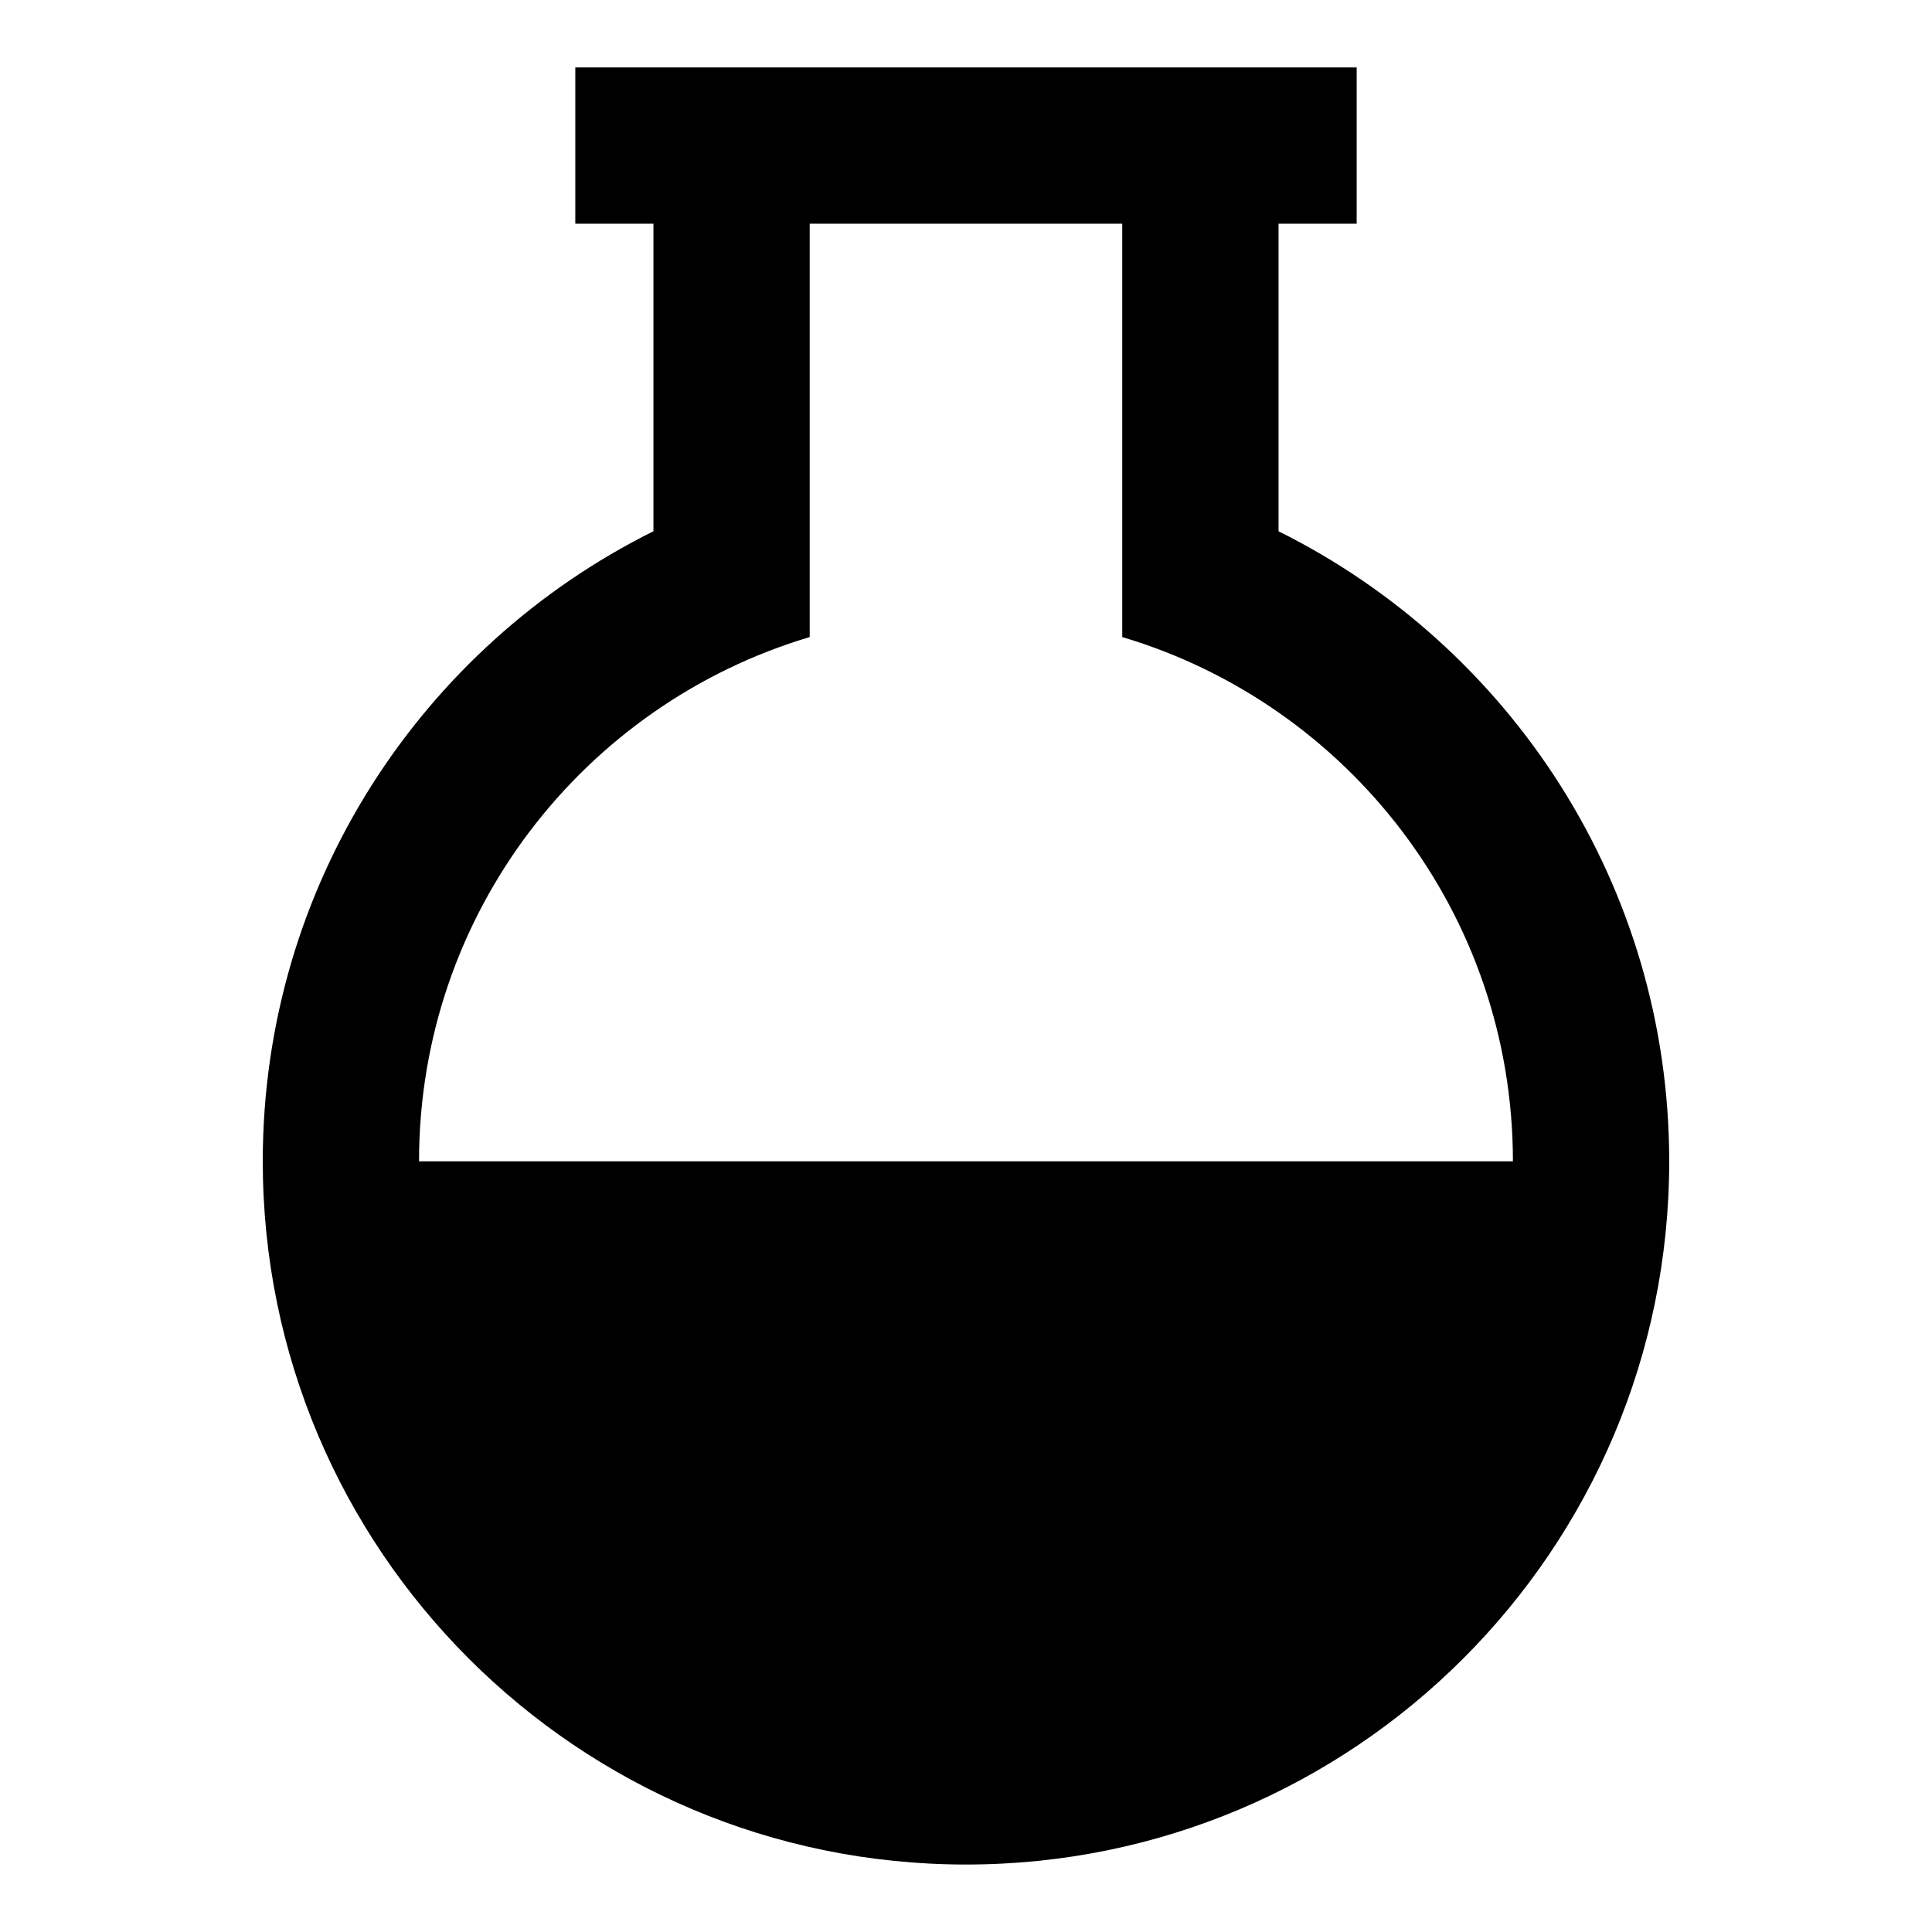
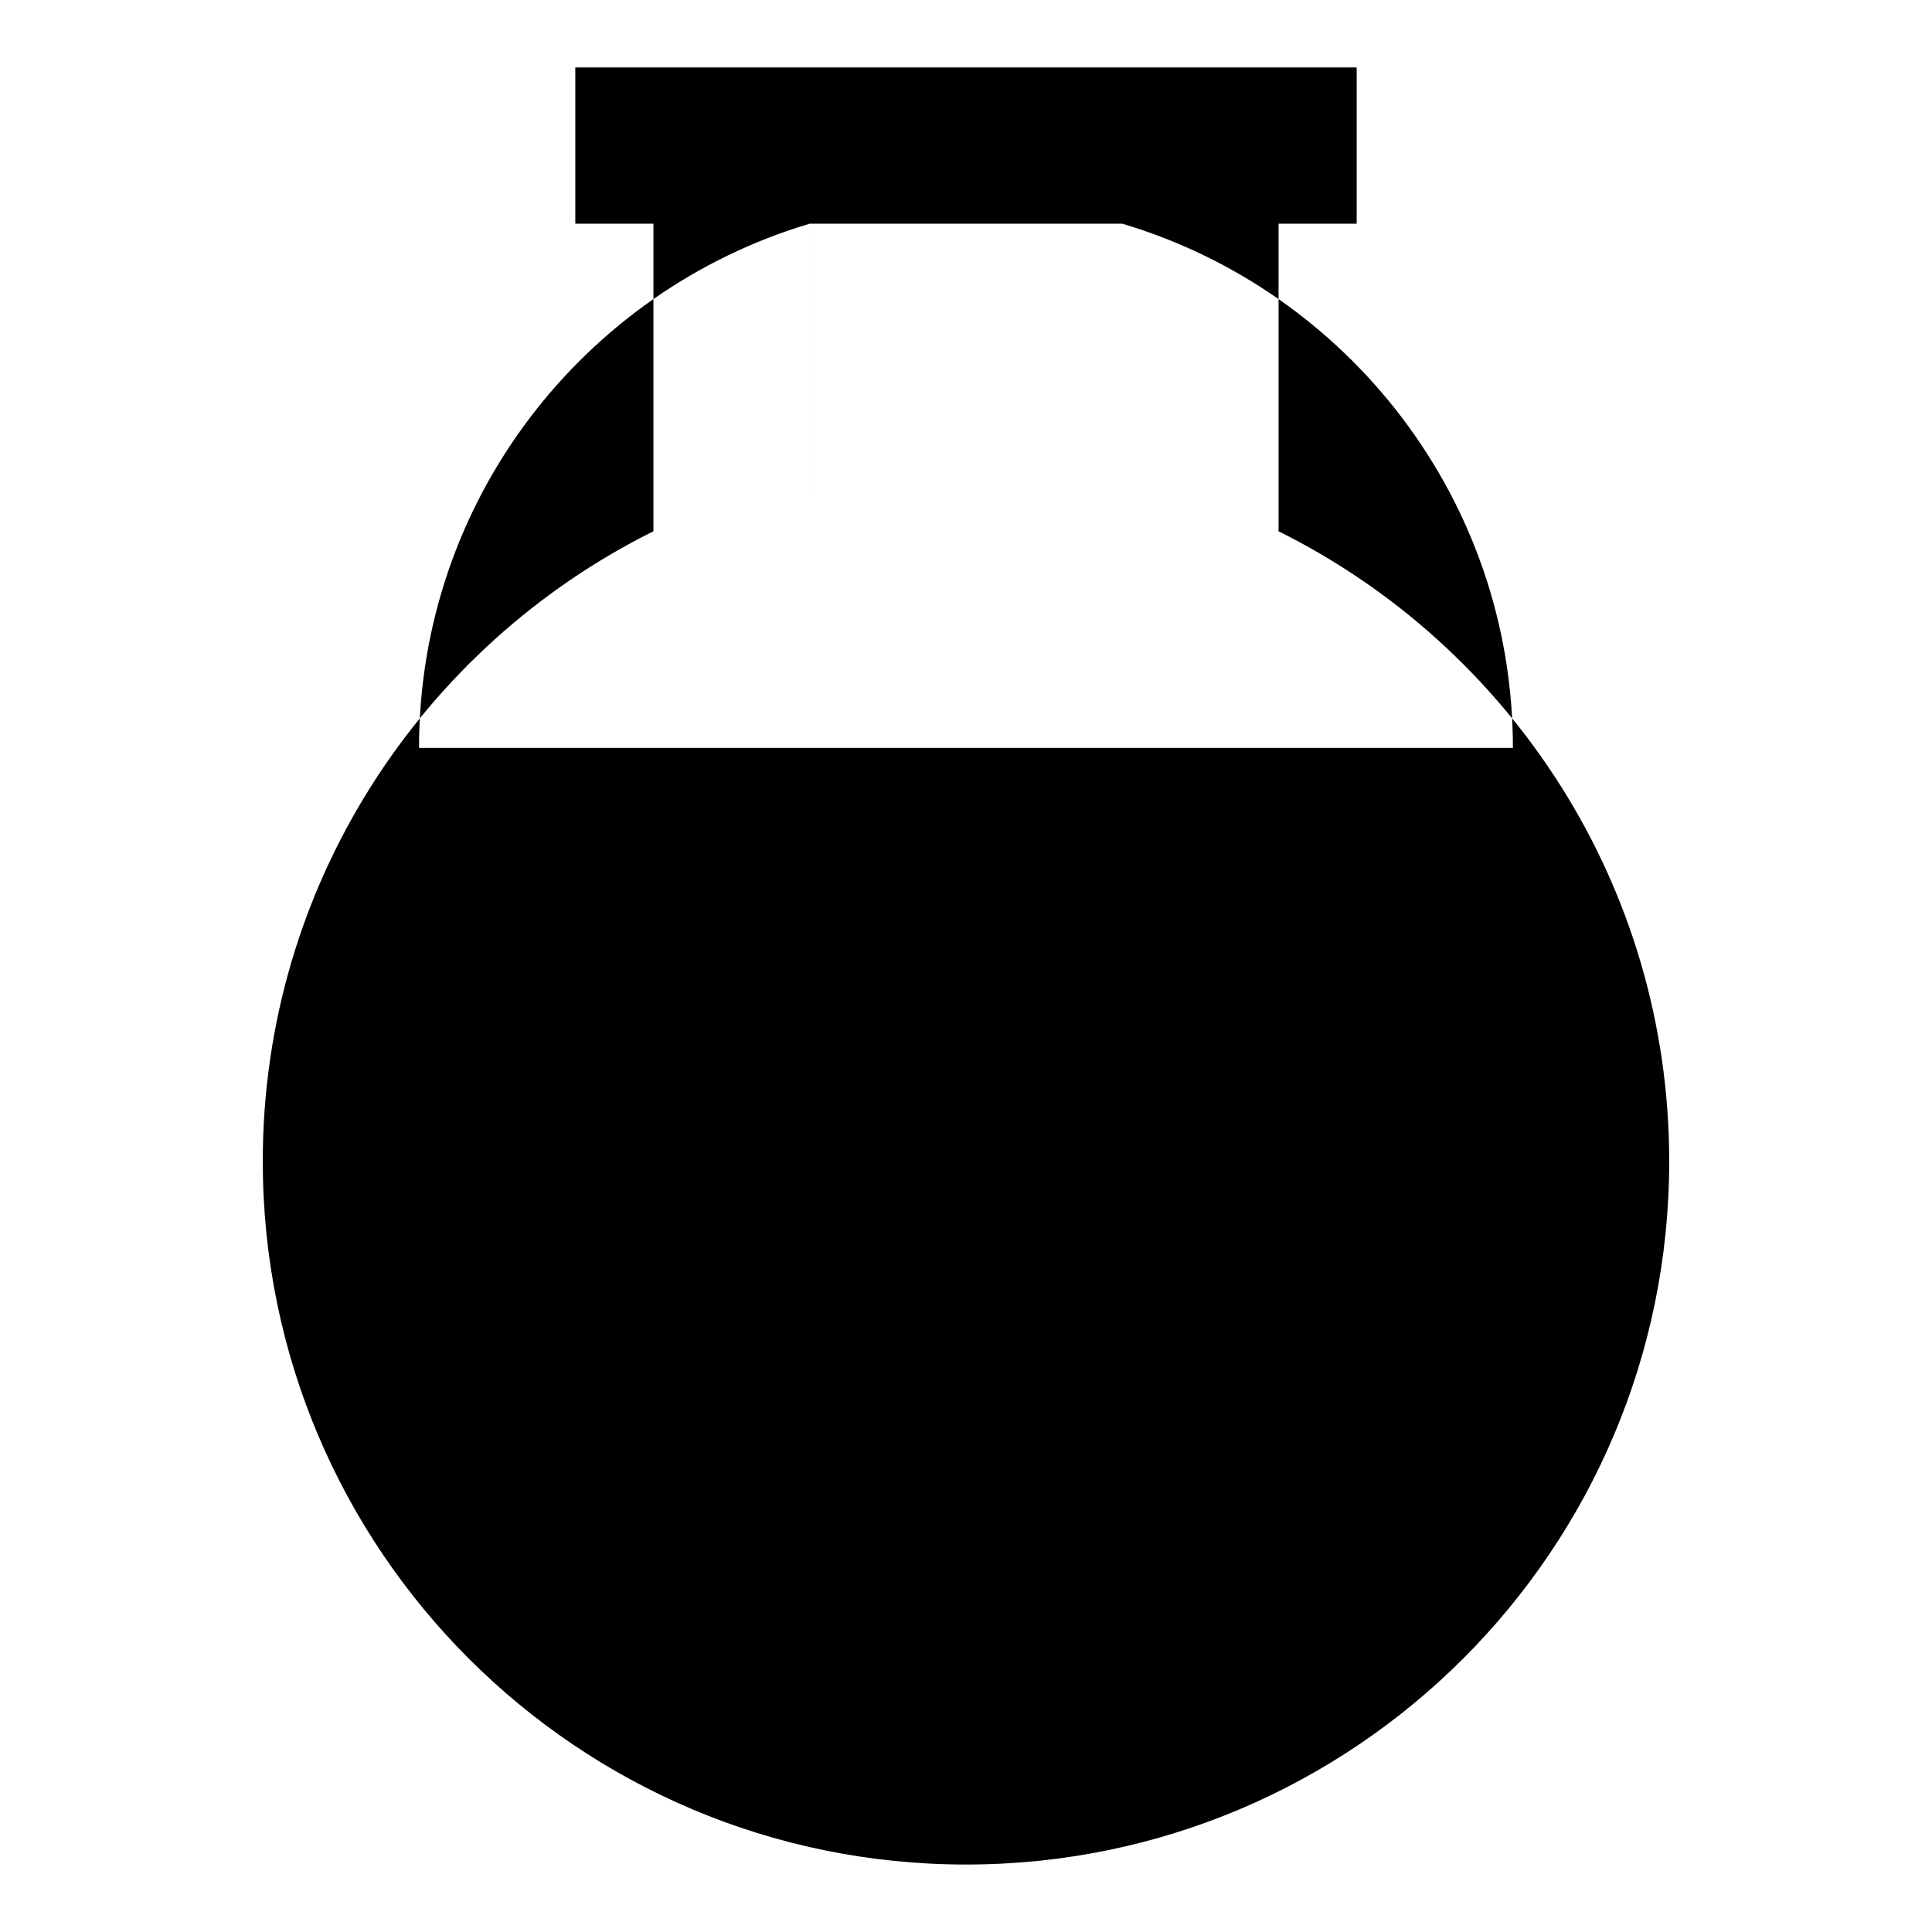
<svg xmlns="http://www.w3.org/2000/svg" fill="#000000" width="800px" height="800px" version="1.1" viewBox="144 144 512 512">
-   <path d="m482.83 284.79v-81.508h20.703v-41.414h-207.07v41.414h20.703v81.508c-61.359 30.496-103.53 93.801-103.53 166.97 0 102.92 83.441 186.36 186.36 186.36 102.92 0 186.36-83.445 186.36-186.36-0.004-73.172-42.172-136.48-103.54-166.97zm-124.25 28.039v-109.55h82.828v109.55c59.875 17.82 103.53 73.273 103.53 138.93h-289.89c0-65.66 43.668-121.11 103.53-138.93z" />
+   <path d="m482.83 284.79v-81.508h20.703v-41.414h-207.07v41.414h20.703v81.508c-61.359 30.496-103.53 93.801-103.53 166.97 0 102.92 83.441 186.36 186.36 186.36 102.92 0 186.36-83.445 186.36-186.36-0.004-73.172-42.172-136.48-103.54-166.97zm-124.25 28.039v-109.55h82.828c59.875 17.82 103.53 73.273 103.53 138.93h-289.89c0-65.66 43.668-121.11 103.53-138.93z" />
</svg>